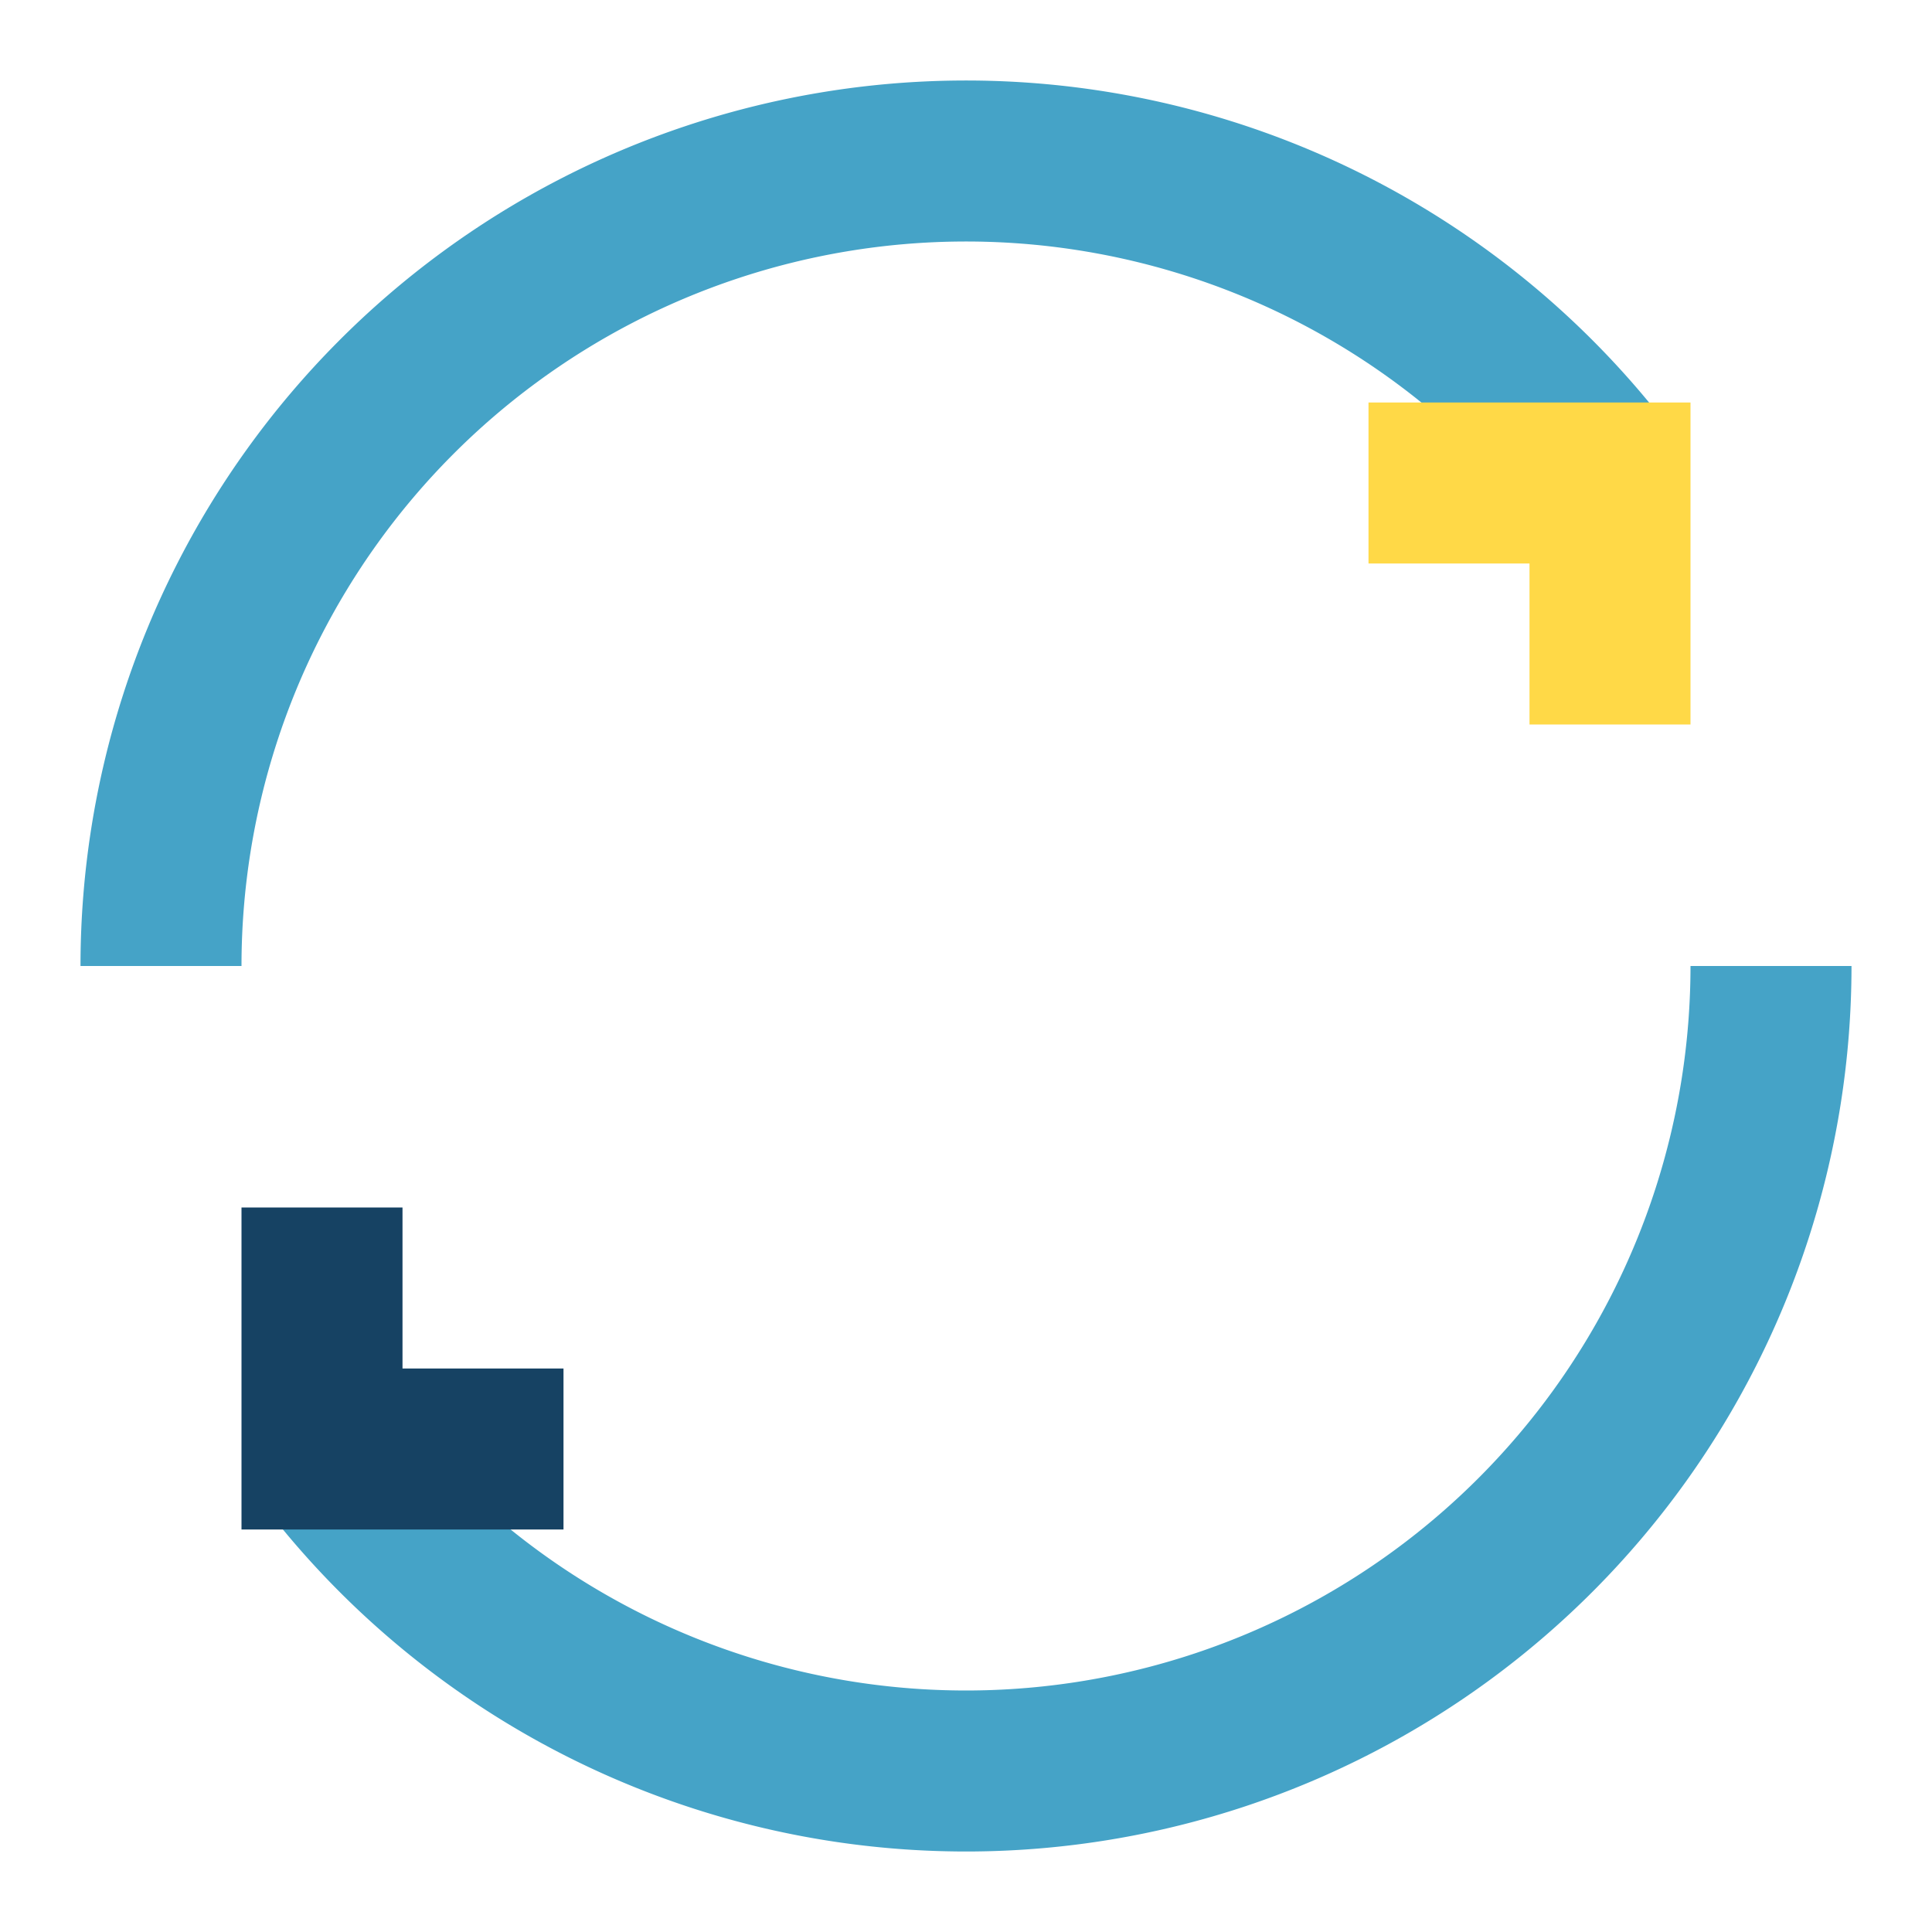
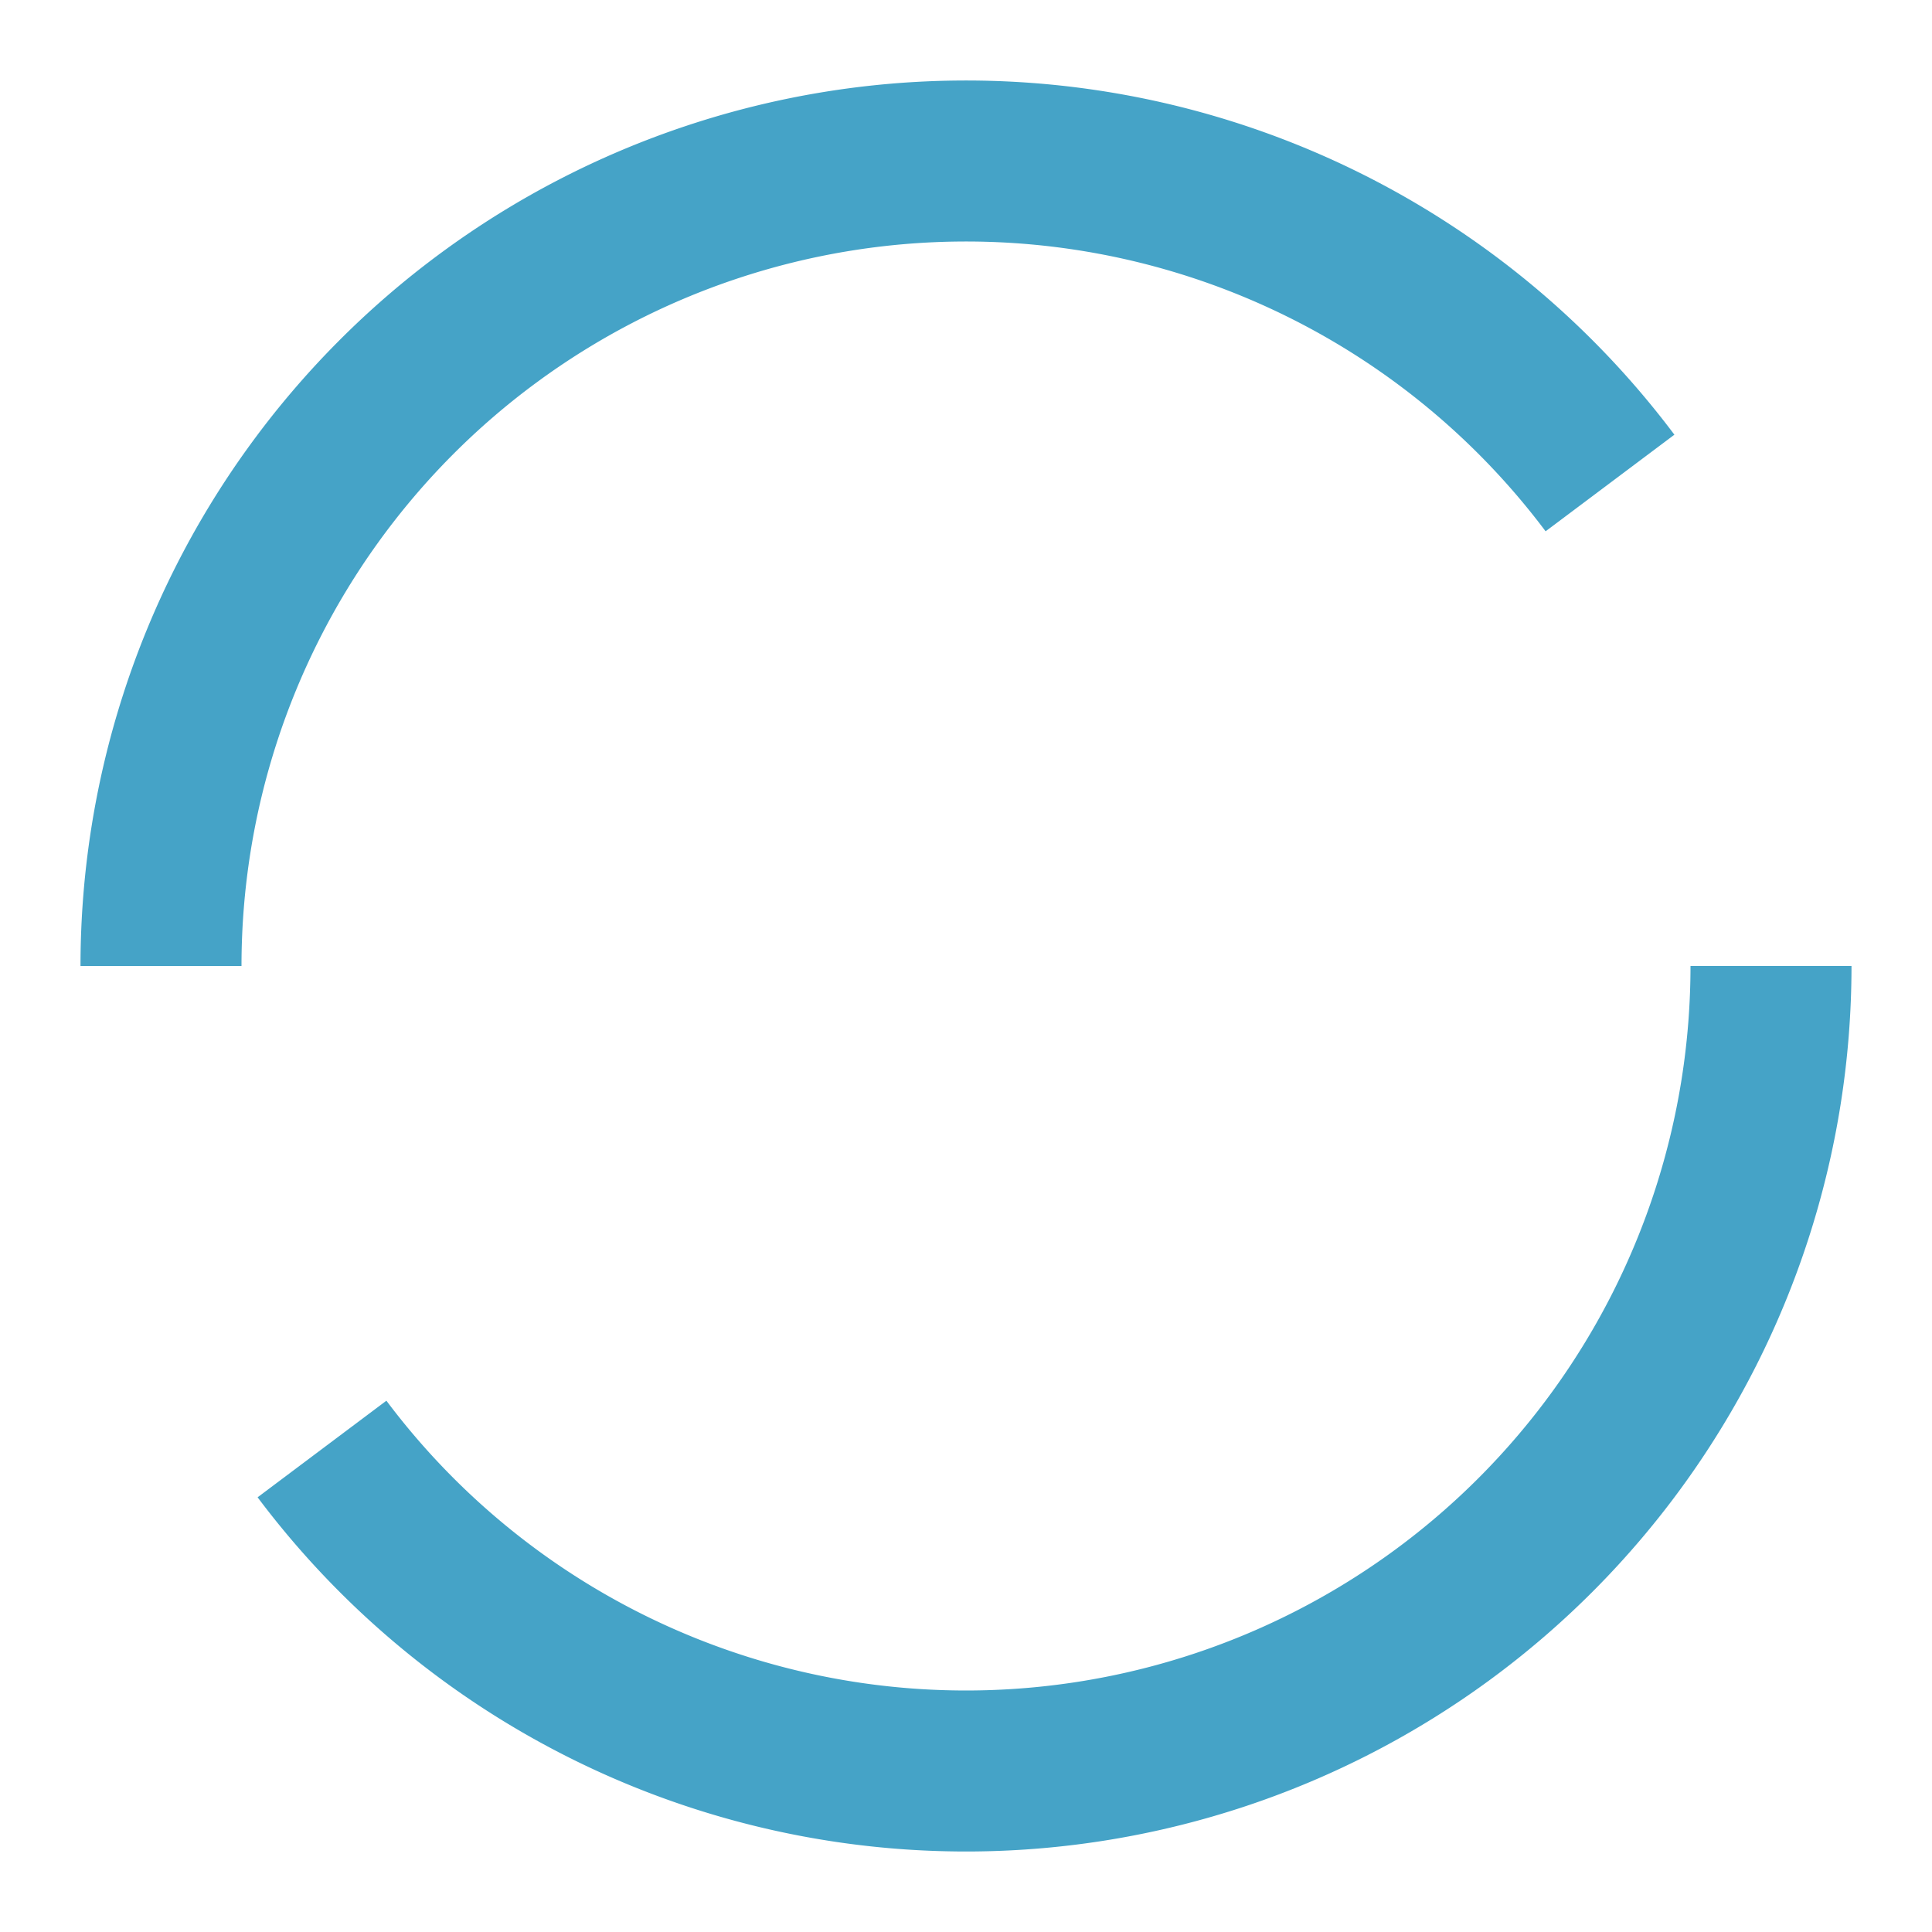
<svg xmlns="http://www.w3.org/2000/svg" width="24" height="24" viewBox="0 0 24 24">
  <path d="M2 12a10 10 0 0 1 18-6M22 12a10 10 0 0 1-18 6" fill="none" stroke="#45A3C7" stroke-width="2" />
-   <polyline points="17 6 20 6 20 9" fill="none" stroke="#FFD947" stroke-width="2" />
-   <polyline points="7 18 4 18 4 15" fill="none" stroke="#164263" stroke-width="2" />
</svg>